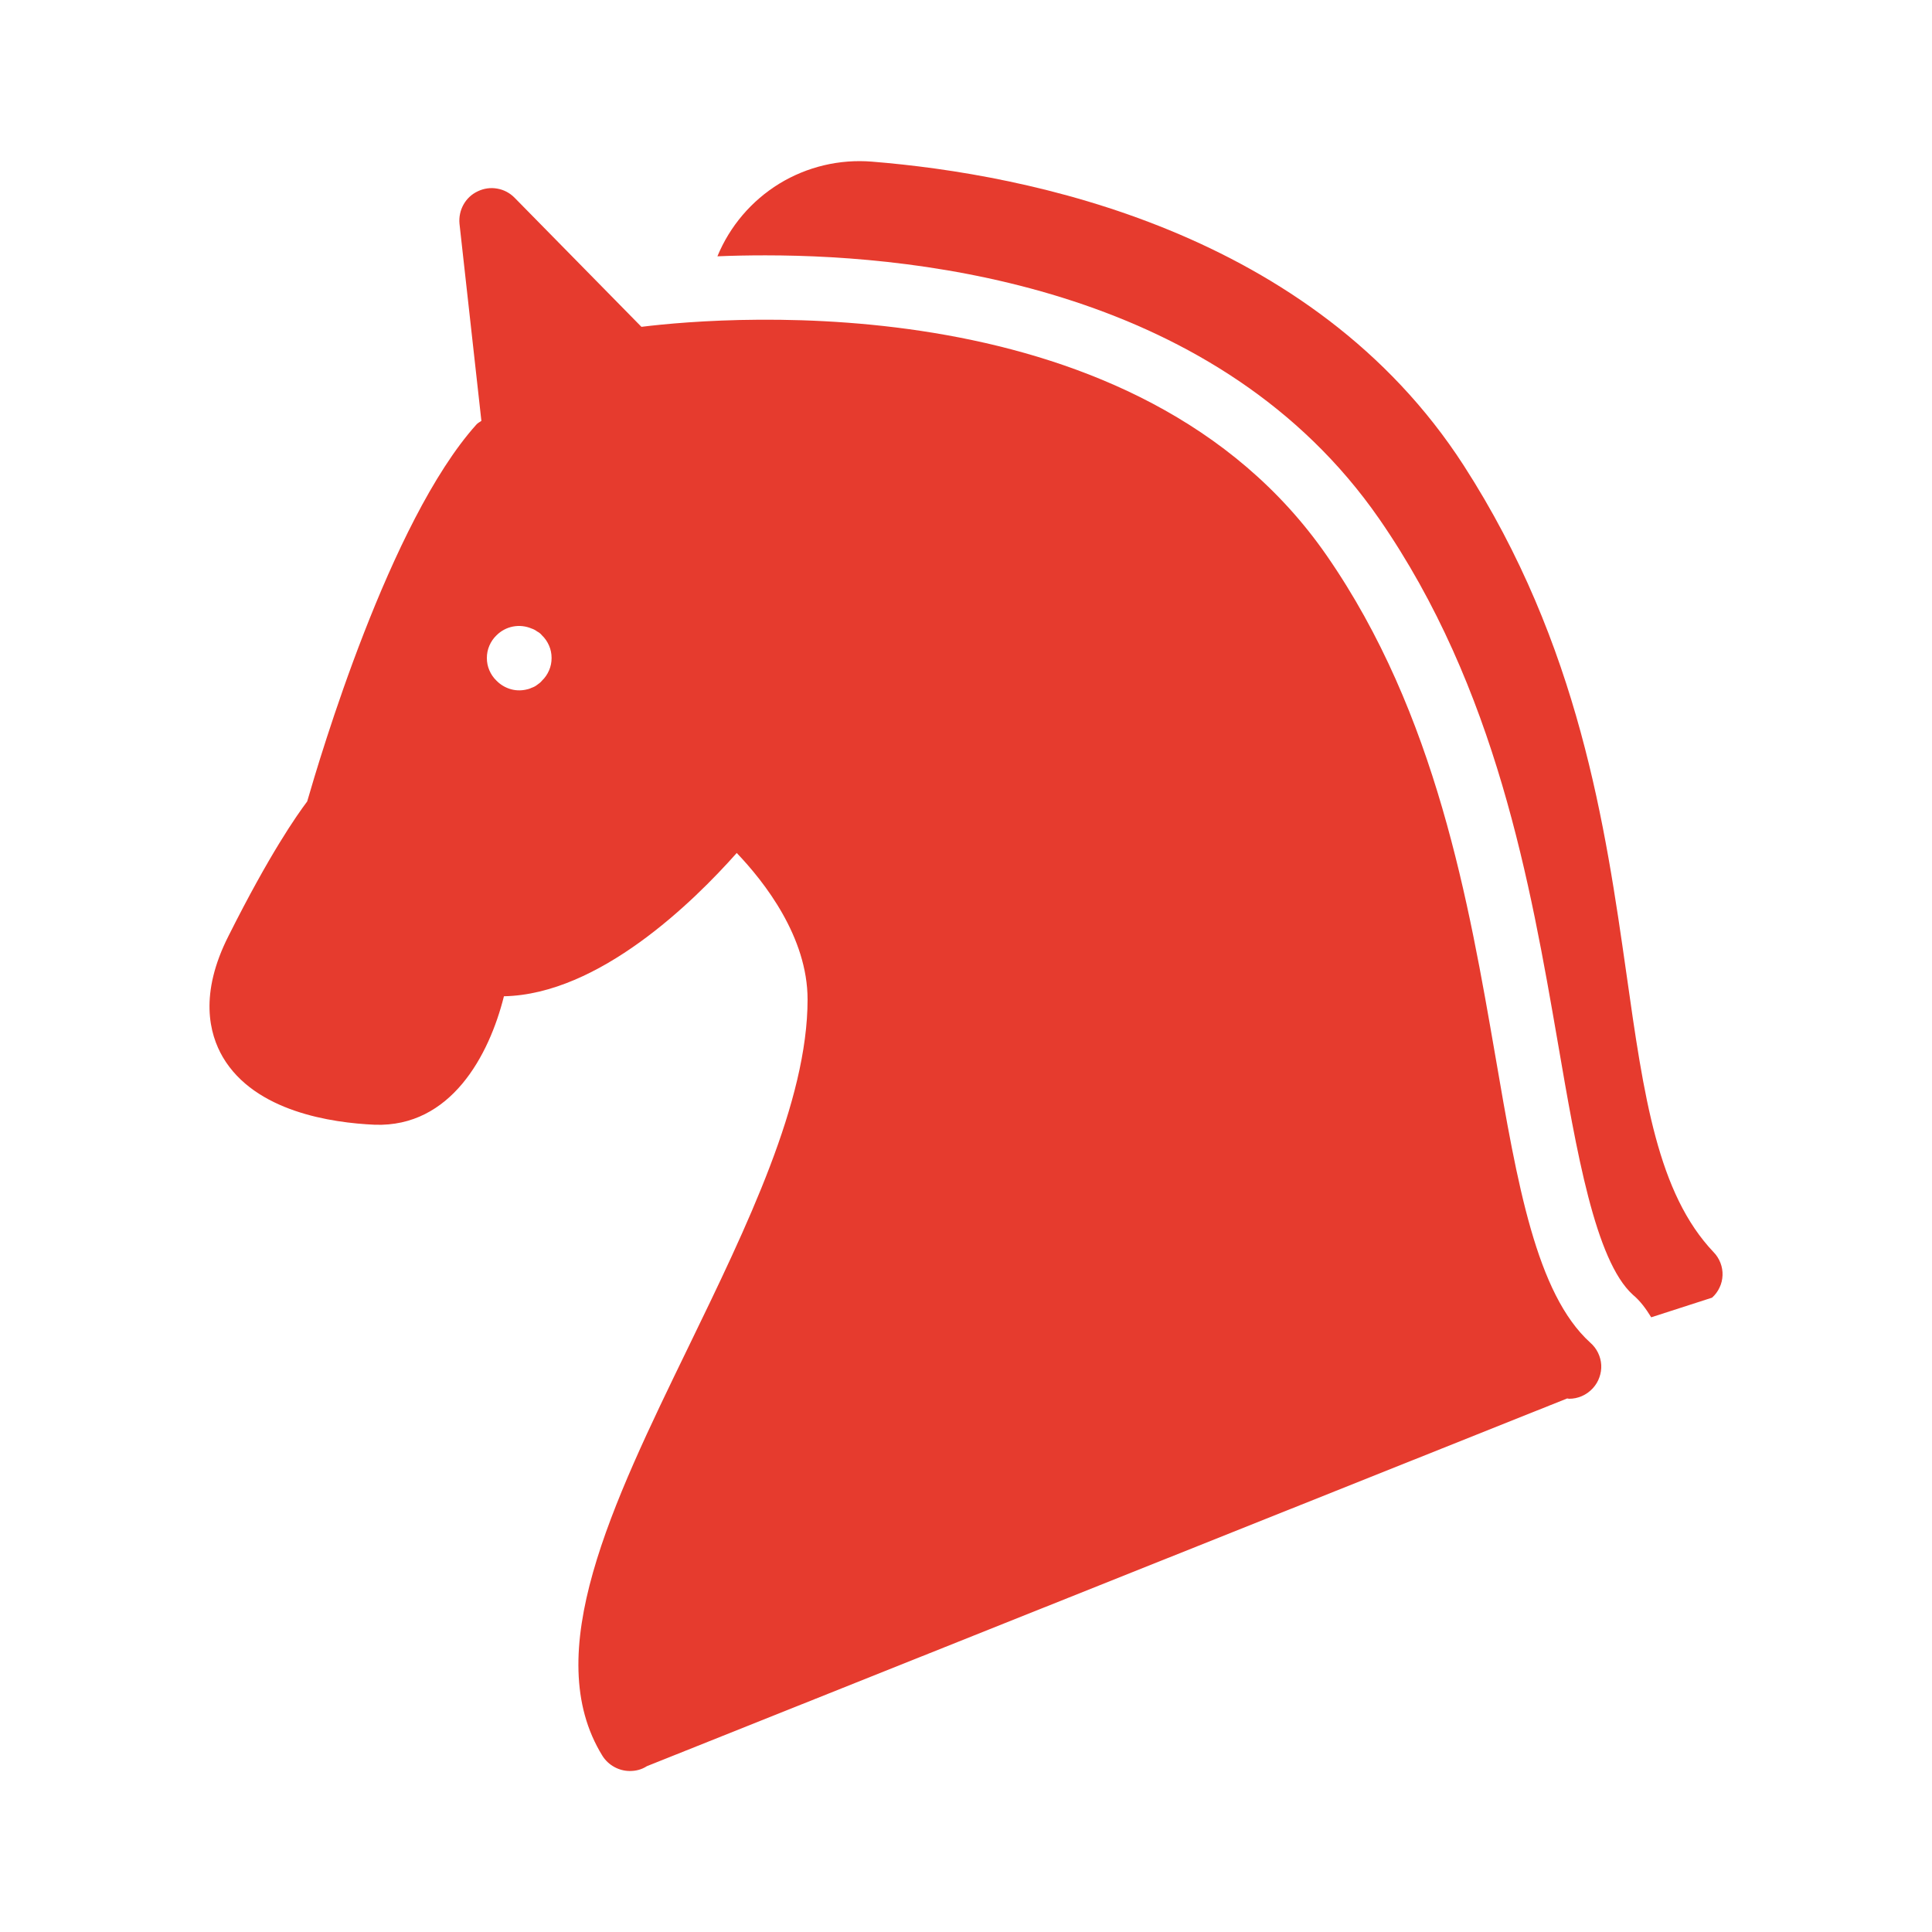
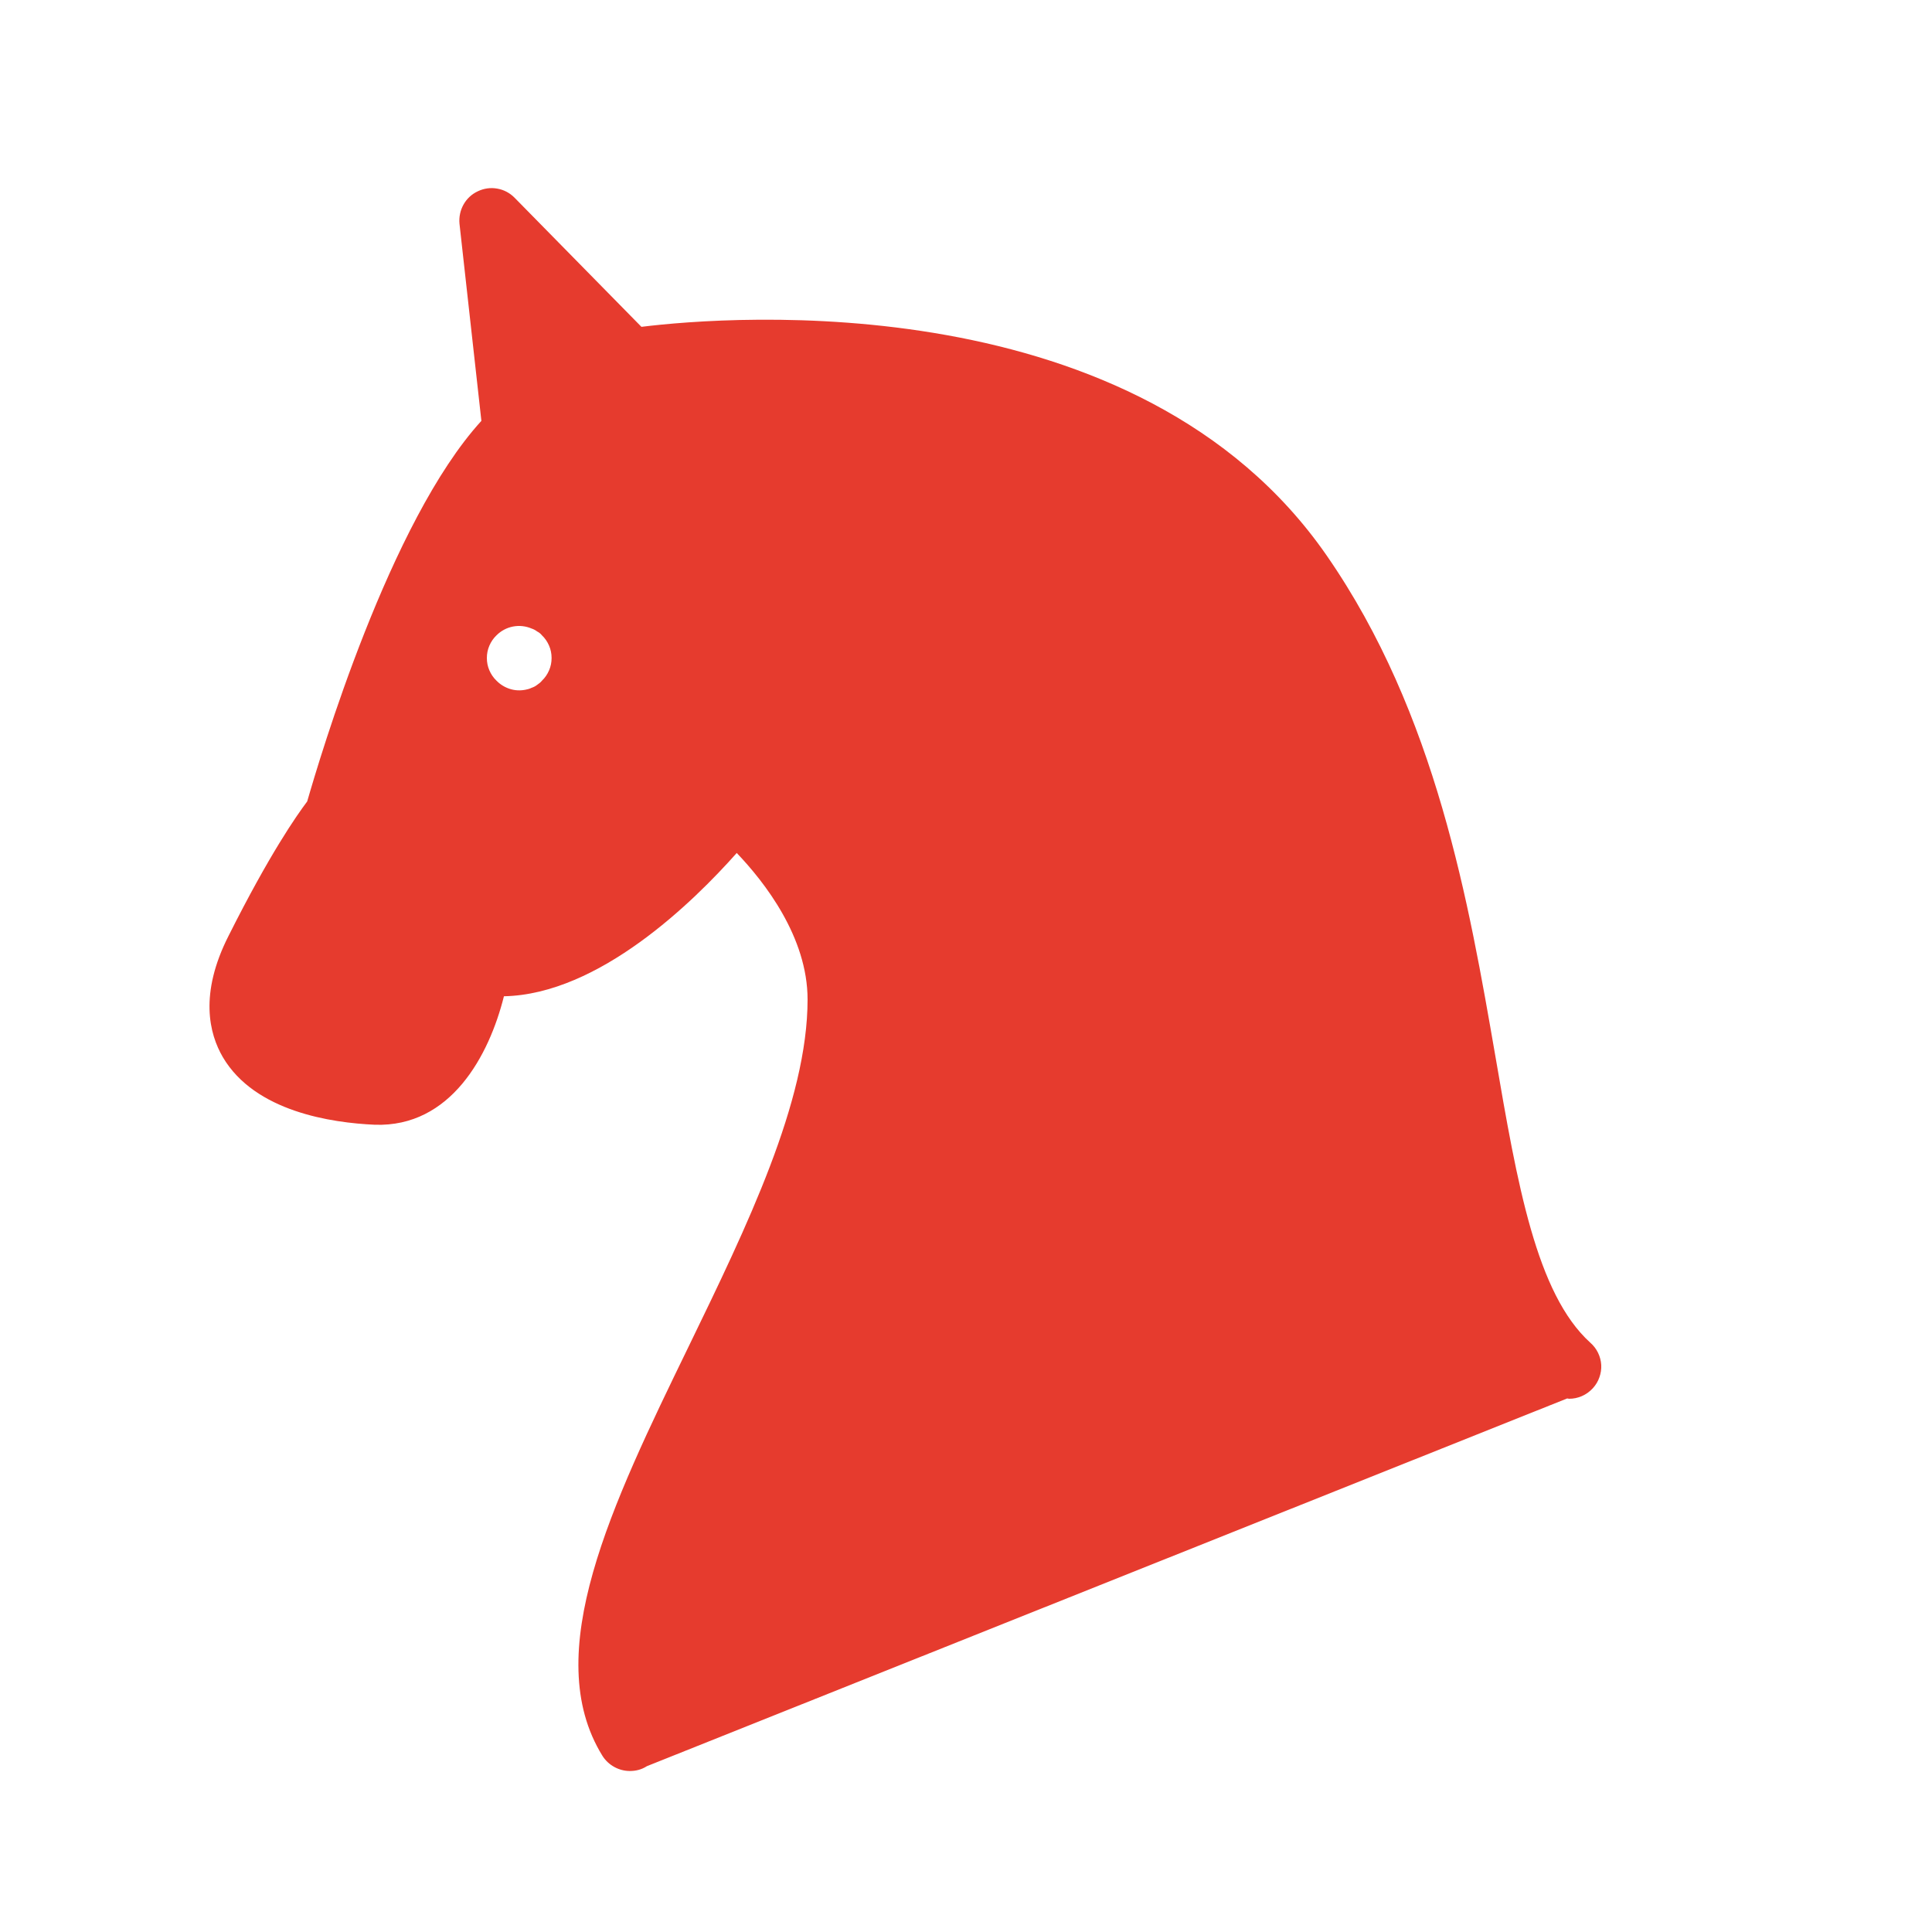
<svg xmlns="http://www.w3.org/2000/svg" width="24" height="24" viewBox="0 0 24 24" fill="none">
-   <path d="M21.288 15.556C20.592 14.824 20.42 13.62 20.204 12.096C19.944 10.276 19.62 8.012 18.184 5.784C16.3 2.864 12.768 2.164 10.832 2.008C10.429 1.975 10.025 2.071 9.68 2.282C9.335 2.494 9.066 2.81 8.912 3.184C9.096 3.176 9.296 3.172 9.508 3.172C11.508 3.172 15.156 3.596 17.132 6.444C18.588 8.548 19.012 10.988 19.352 12.952C19.584 14.3 19.816 15.66 20.284 16.084C20.376 16.16 20.448 16.26 20.512 16.364L21.268 16.12C21.307 16.085 21.339 16.042 21.361 15.994C21.384 15.947 21.396 15.895 21.398 15.842C21.4 15.79 21.391 15.737 21.372 15.688C21.353 15.639 21.325 15.594 21.288 15.556Z" fill="#E63B2E" />
-   <path d="M19.756 16.68C19.084 16.072 18.848 14.704 18.576 13.12C18.248 11.228 17.844 8.868 16.48 6.9C14.14 3.524 9.068 3.924 7.968 4.06L6.392 2.456C6.334 2.397 6.259 2.357 6.177 2.343C6.095 2.328 6.011 2.34 5.936 2.376C5.78 2.448 5.692 2.612 5.708 2.78L5.98 5.228C5.96 5.244 5.936 5.252 5.916 5.276C4.84 6.476 3.972 9.416 3.816 9.956C3.684 10.132 3.352 10.604 2.84 11.624C2.472 12.348 2.6 12.844 2.768 13.132C3.168 13.812 4.124 13.948 4.656 13.972C5.6 14.004 6.076 13.112 6.26 12.376C7.444 12.352 8.616 11.2 9.152 10.596C9.496 10.956 10.032 11.64 10.032 12.416C10.032 13.684 9.28 15.232 8.552 16.732C7.6 18.692 6.7 20.544 7.484 21.812C7.56 21.932 7.692 22 7.824 22C7.896 22 7.968 21.984 8.036 21.94L19.468 17.372C19.476 17.372 19.484 17.376 19.492 17.376C19.6 17.376 19.708 17.332 19.788 17.244C19.823 17.205 19.851 17.16 19.868 17.11C19.886 17.06 19.894 17.008 19.891 16.955C19.888 16.903 19.874 16.851 19.851 16.804C19.828 16.757 19.796 16.715 19.756 16.68ZM6.732 8.456C6.716 8.476 6.696 8.492 6.672 8.508C6.652 8.524 6.628 8.536 6.604 8.544C6.58 8.556 6.552 8.564 6.528 8.568C6.463 8.581 6.397 8.578 6.334 8.558C6.271 8.538 6.214 8.503 6.168 8.456C6.13 8.42 6.1 8.376 6.079 8.327C6.058 8.279 6.048 8.227 6.048 8.174C6.048 8.121 6.058 8.069 6.079 8.021C6.1 7.972 6.13 7.928 6.168 7.892C6.224 7.836 6.295 7.798 6.373 7.783C6.451 7.768 6.531 7.777 6.604 7.808C6.628 7.816 6.652 7.828 6.672 7.844C6.696 7.856 6.716 7.872 6.732 7.892C6.77 7.928 6.8 7.972 6.821 8.021C6.842 8.069 6.852 8.121 6.852 8.174C6.852 8.227 6.842 8.279 6.821 8.327C6.8 8.376 6.77 8.42 6.732 8.456Z" fill="#E63B2E" />
+   <path d="M19.756 16.68C19.084 16.072 18.848 14.704 18.576 13.12C18.248 11.228 17.844 8.868 16.48 6.9C14.14 3.524 9.068 3.924 7.968 4.06L6.392 2.456C6.334 2.397 6.259 2.357 6.177 2.343C6.095 2.328 6.011 2.34 5.936 2.376C5.78 2.448 5.692 2.612 5.708 2.78L5.98 5.228C4.84 6.476 3.972 9.416 3.816 9.956C3.684 10.132 3.352 10.604 2.84 11.624C2.472 12.348 2.6 12.844 2.768 13.132C3.168 13.812 4.124 13.948 4.656 13.972C5.6 14.004 6.076 13.112 6.26 12.376C7.444 12.352 8.616 11.2 9.152 10.596C9.496 10.956 10.032 11.64 10.032 12.416C10.032 13.684 9.28 15.232 8.552 16.732C7.6 18.692 6.7 20.544 7.484 21.812C7.56 21.932 7.692 22 7.824 22C7.896 22 7.968 21.984 8.036 21.94L19.468 17.372C19.476 17.372 19.484 17.376 19.492 17.376C19.6 17.376 19.708 17.332 19.788 17.244C19.823 17.205 19.851 17.16 19.868 17.11C19.886 17.06 19.894 17.008 19.891 16.955C19.888 16.903 19.874 16.851 19.851 16.804C19.828 16.757 19.796 16.715 19.756 16.68ZM6.732 8.456C6.716 8.476 6.696 8.492 6.672 8.508C6.652 8.524 6.628 8.536 6.604 8.544C6.58 8.556 6.552 8.564 6.528 8.568C6.463 8.581 6.397 8.578 6.334 8.558C6.271 8.538 6.214 8.503 6.168 8.456C6.13 8.42 6.1 8.376 6.079 8.327C6.058 8.279 6.048 8.227 6.048 8.174C6.048 8.121 6.058 8.069 6.079 8.021C6.1 7.972 6.13 7.928 6.168 7.892C6.224 7.836 6.295 7.798 6.373 7.783C6.451 7.768 6.531 7.777 6.604 7.808C6.628 7.816 6.652 7.828 6.672 7.844C6.696 7.856 6.716 7.872 6.732 7.892C6.77 7.928 6.8 7.972 6.821 8.021C6.842 8.069 6.852 8.121 6.852 8.174C6.852 8.227 6.842 8.279 6.821 8.327C6.8 8.376 6.77 8.42 6.732 8.456Z" fill="#E63B2E" />
</svg>